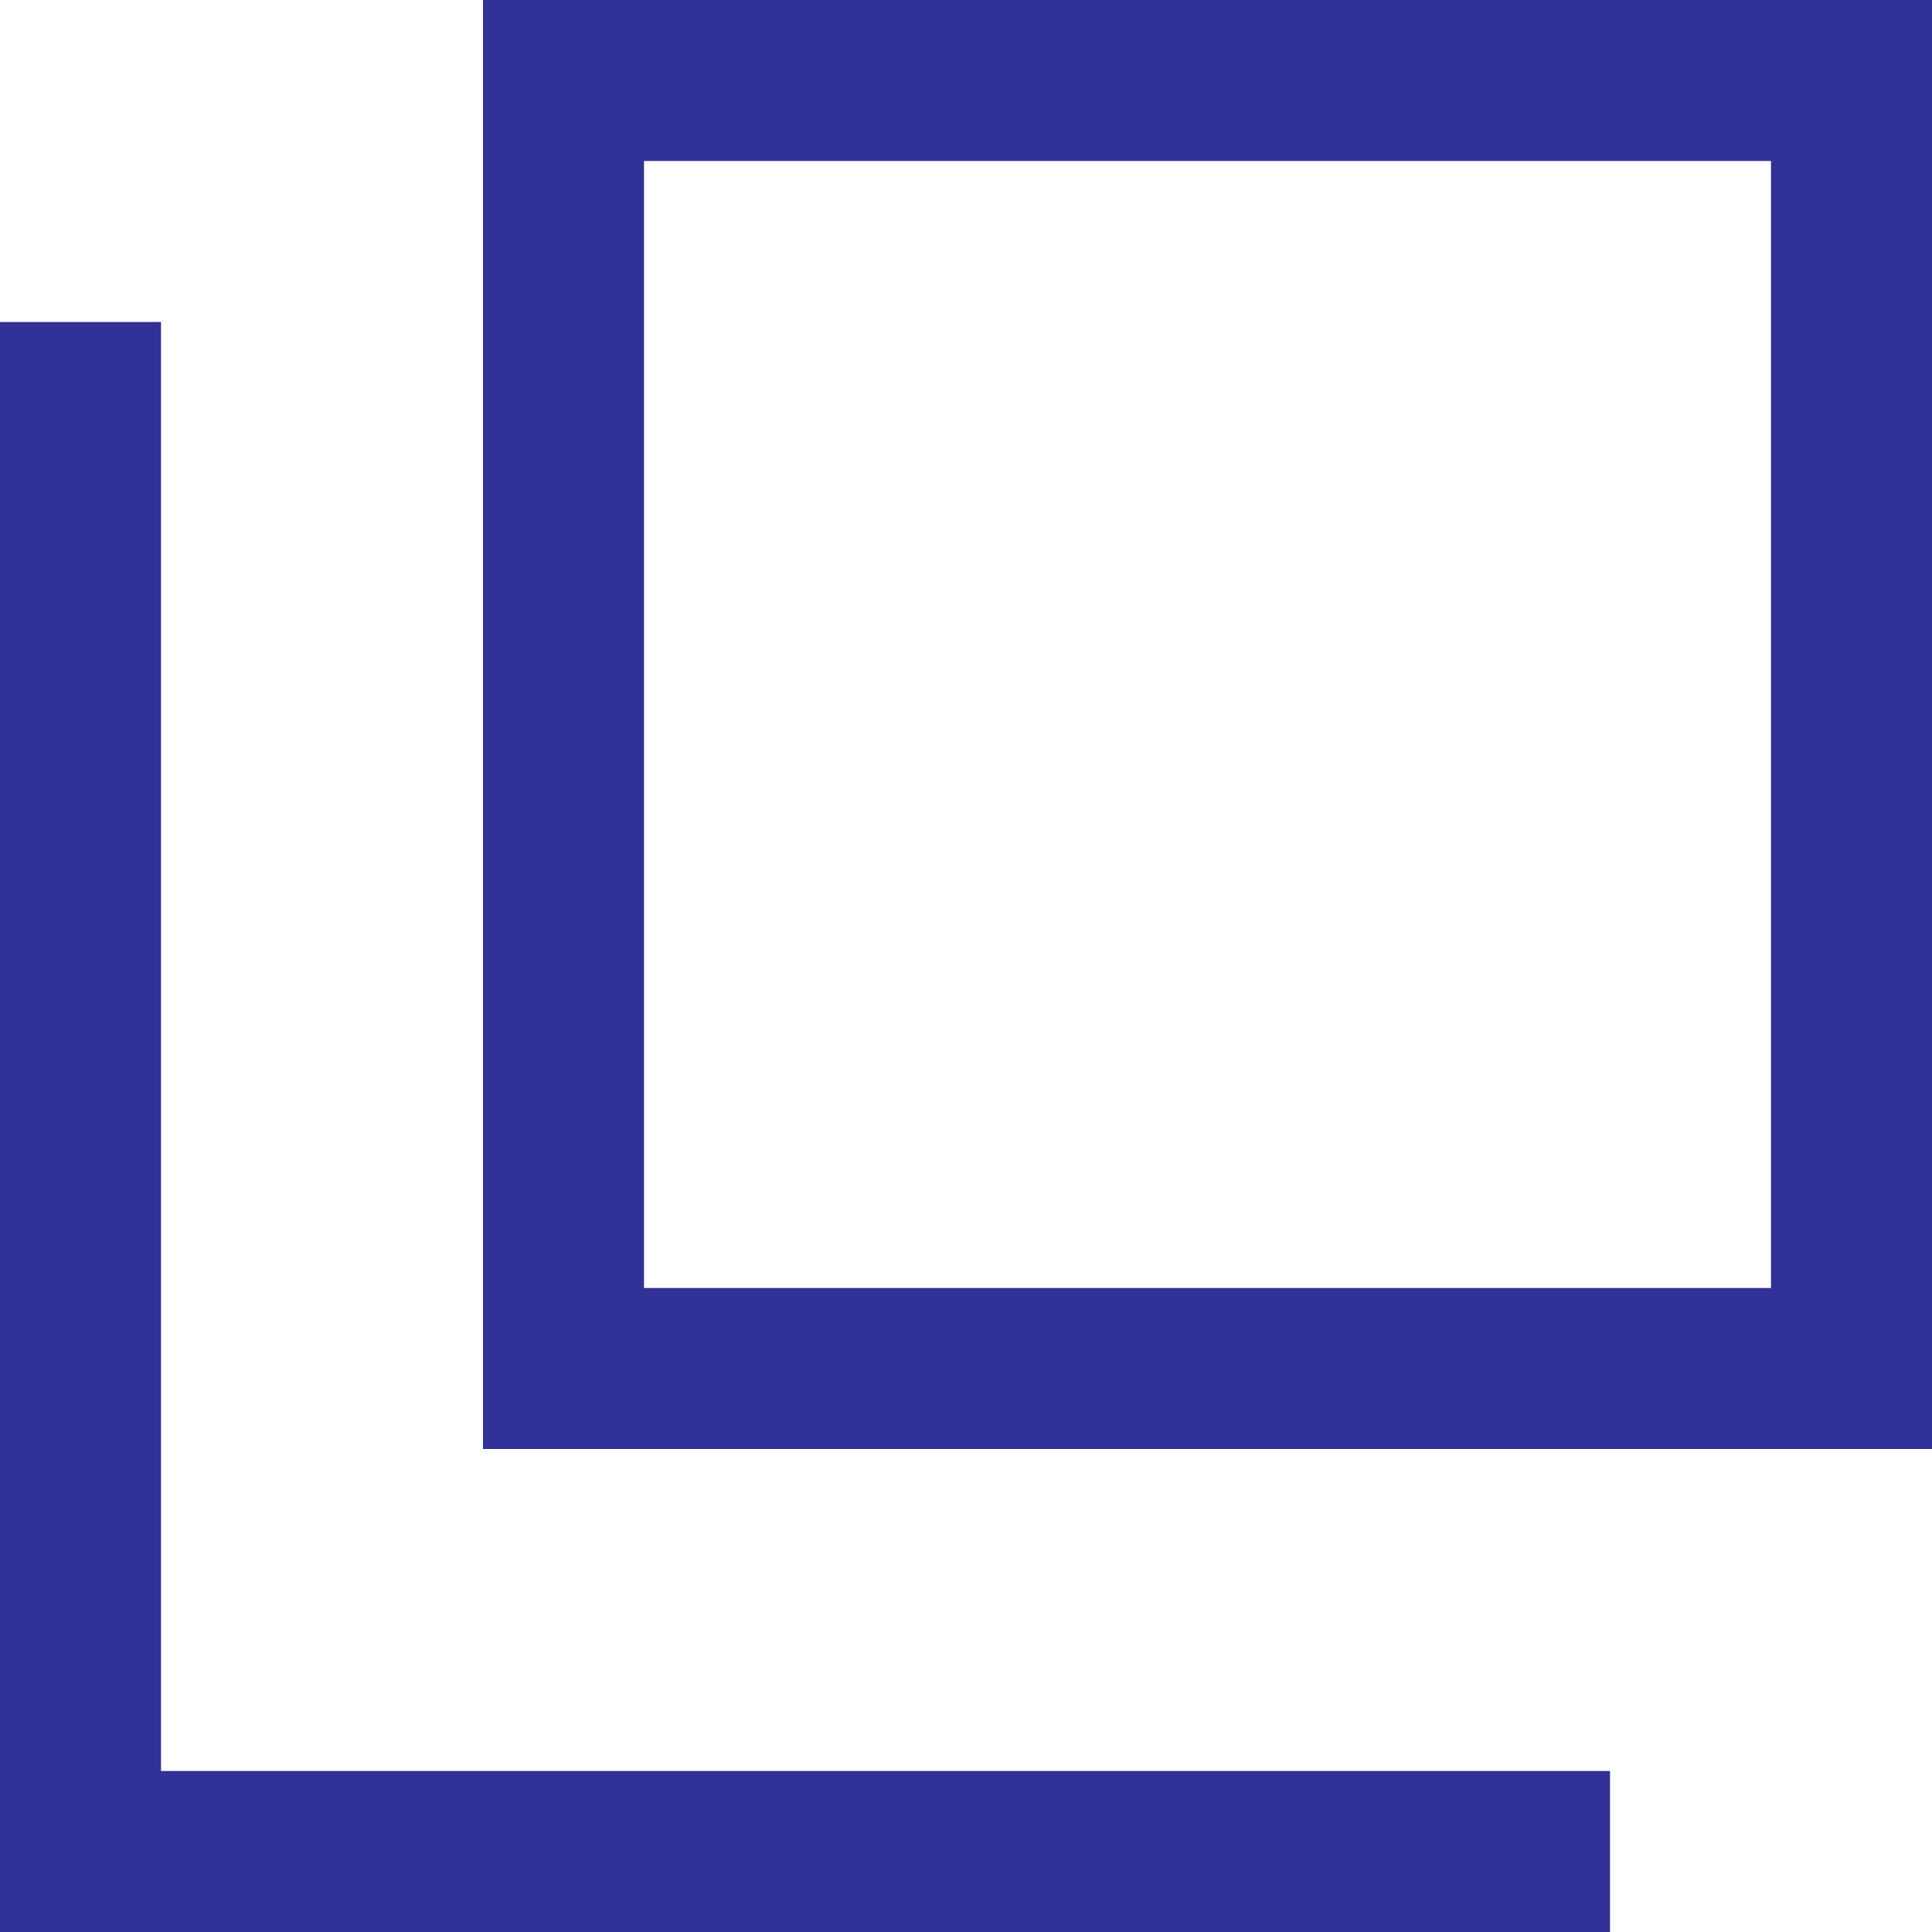
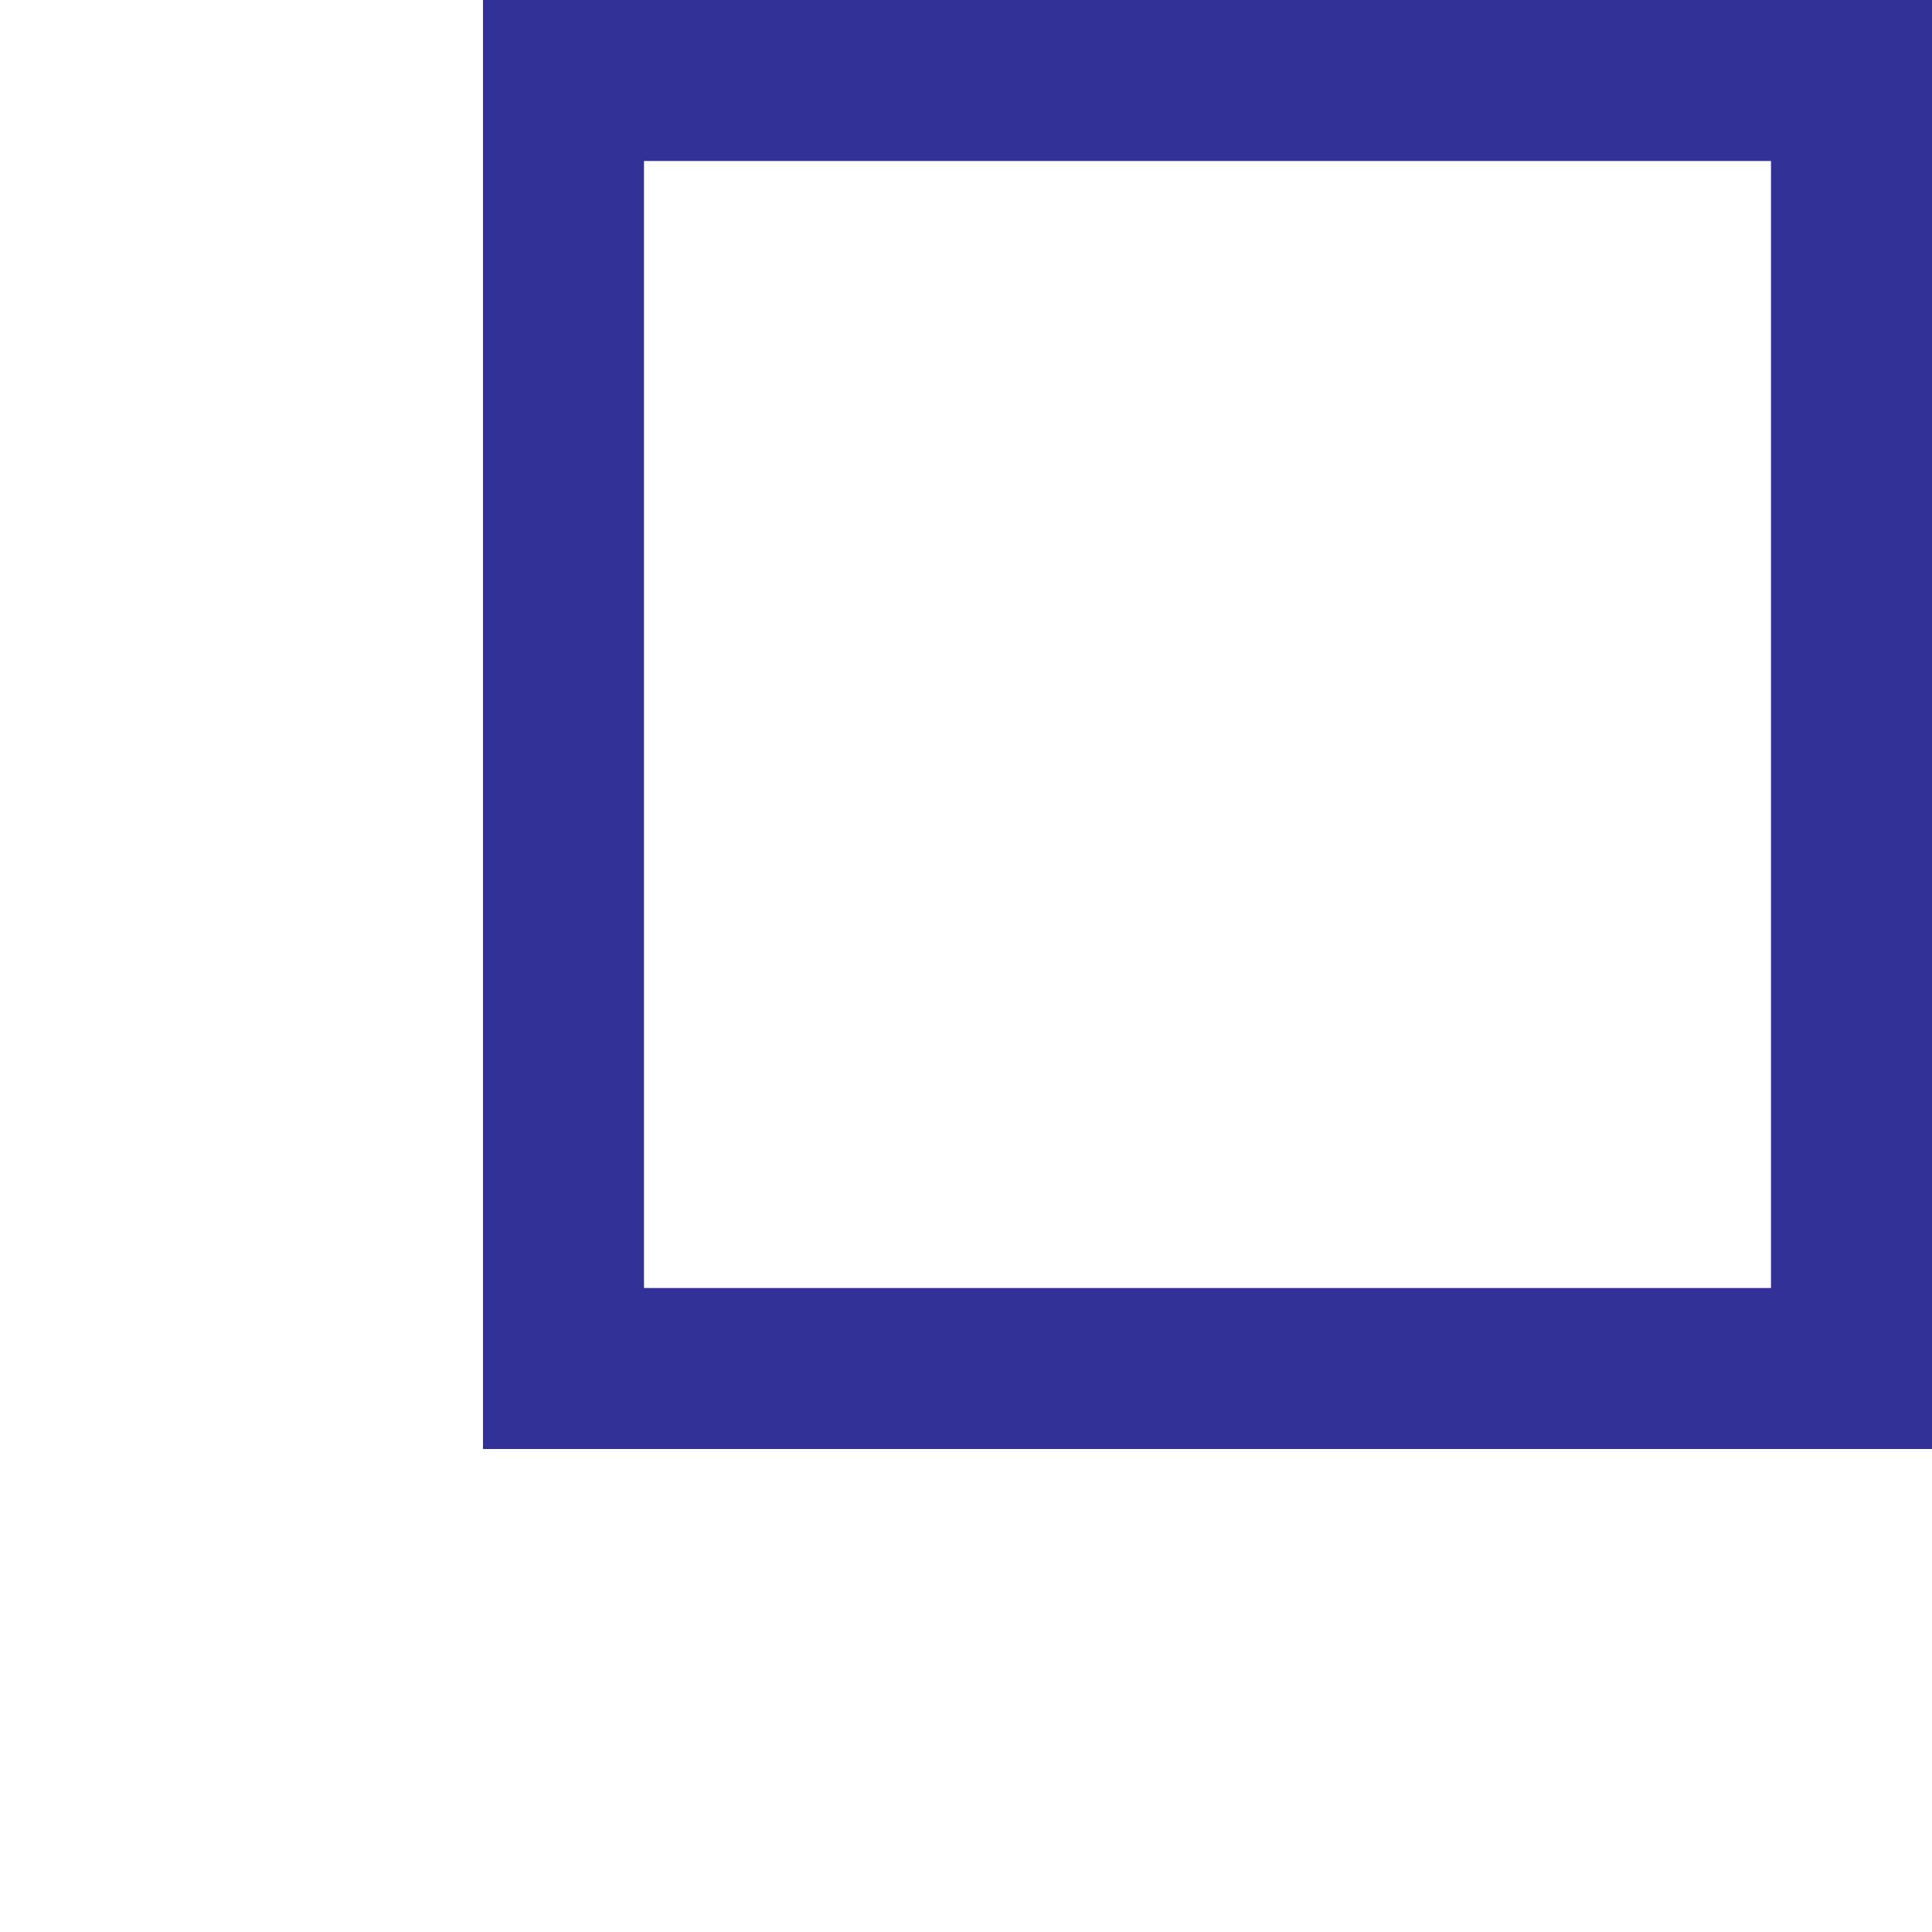
<svg xmlns="http://www.w3.org/2000/svg" viewBox="0 0 12 12">
  <defs>
    <style>.cls-1{fill:#313198;}</style>
  </defs>
  <g id="レイヤー_2" data-name="レイヤー 2">
    <g id="モジ">
      <path class="cls-1" d="M3,0V9h9V0Zm8,8H4V1h7Z" />
-       <polygon class="cls-1" points="1 2 0 2 0 12 1 12 10 12 10 11 1 11 1 2" />
    </g>
  </g>
</svg>